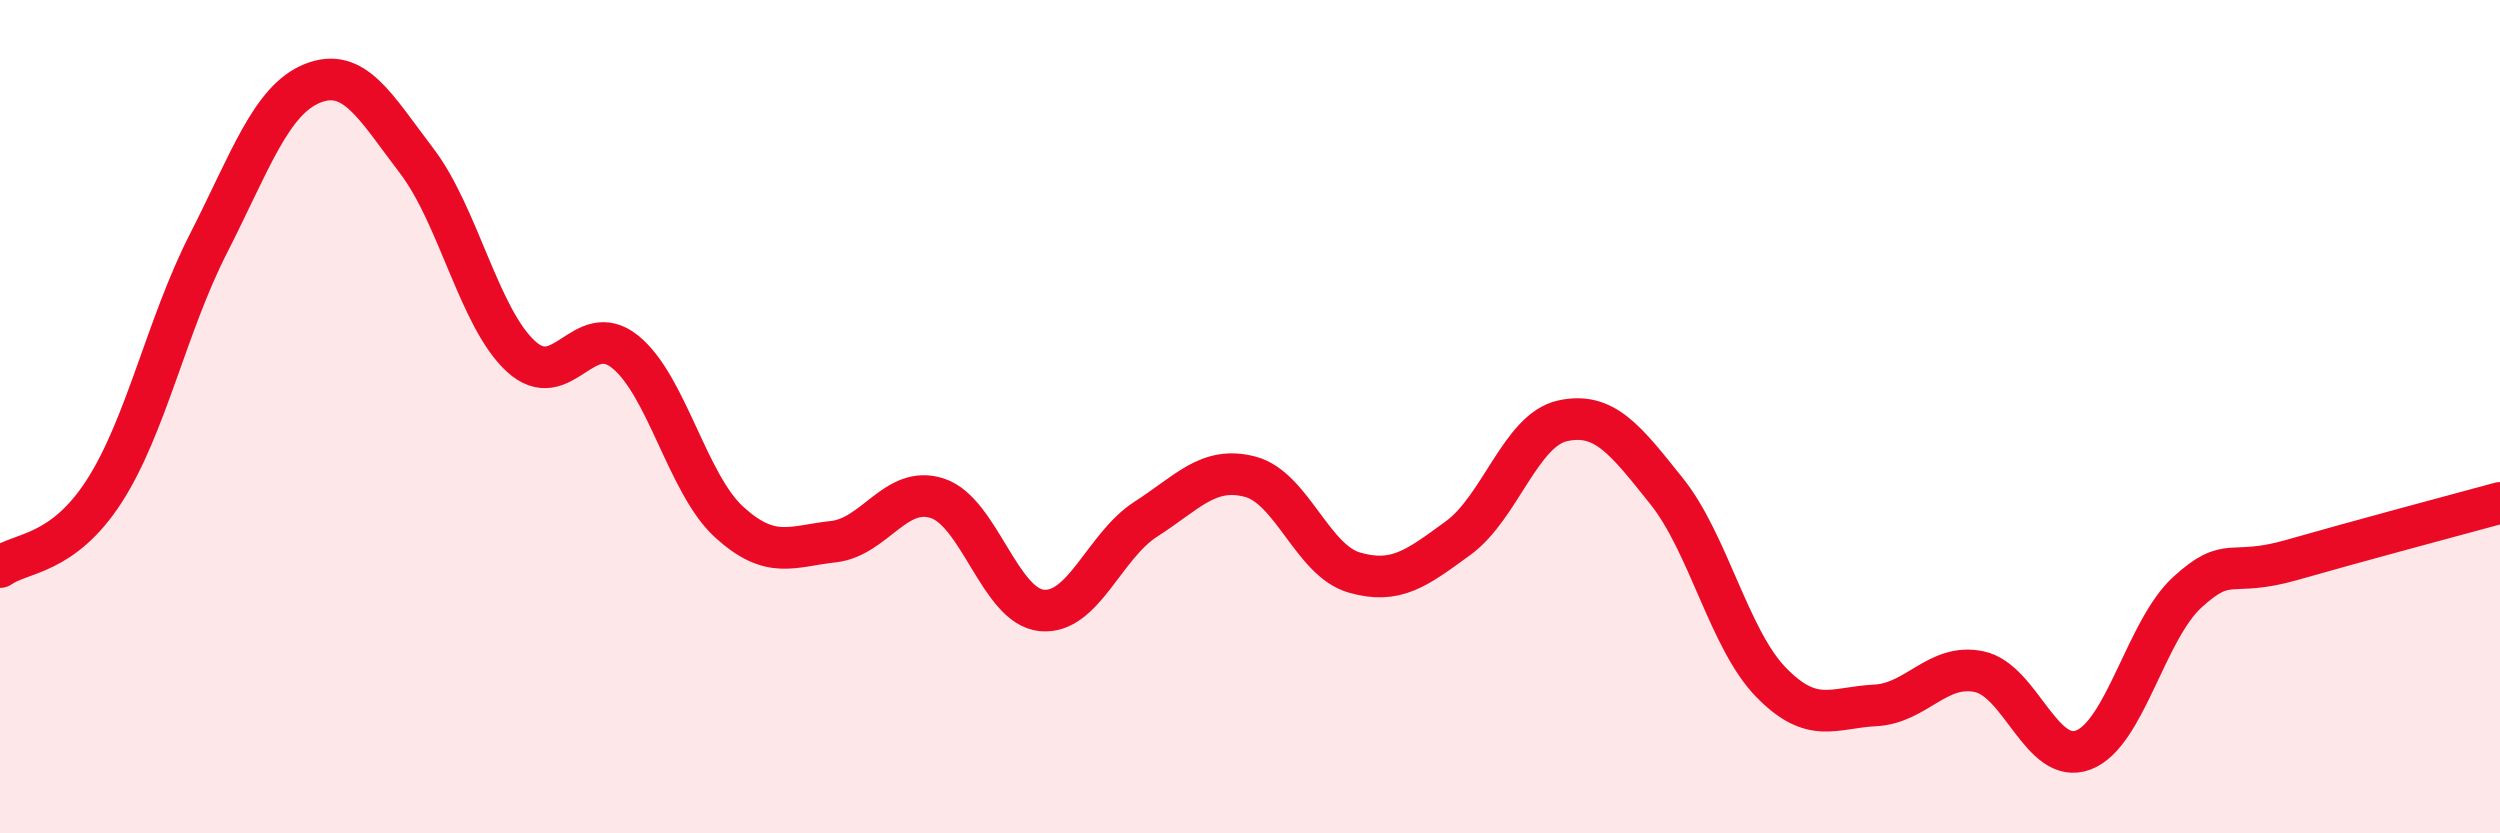
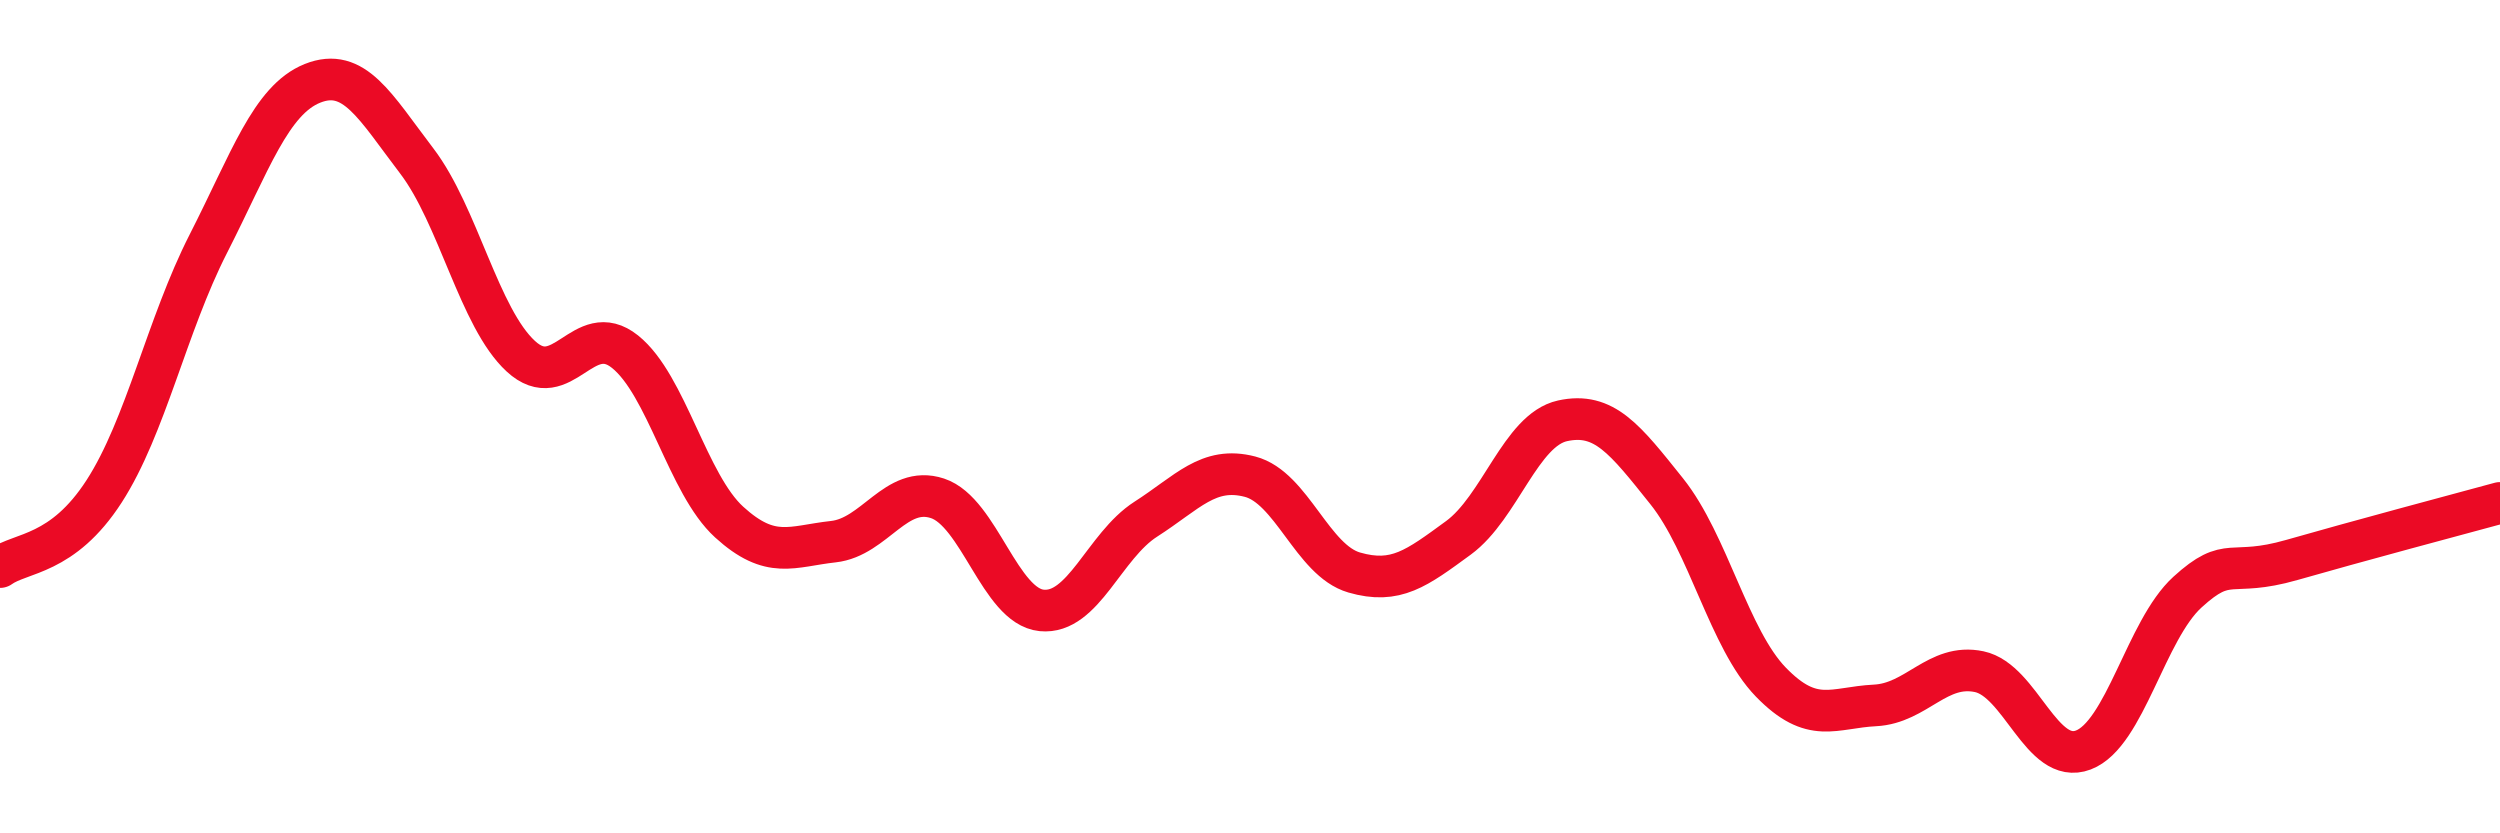
<svg xmlns="http://www.w3.org/2000/svg" width="60" height="20" viewBox="0 0 60 20">
-   <path d="M 0,13.61 C 0.5,13.25 1.5,13.34 2.5,11.79 C 3.5,10.24 4,7.81 5,5.85 C 6,3.89 6.5,2.4 7.5,2 C 8.5,1.6 9,2.55 10,3.86 C 11,5.17 11.5,7.63 12.5,8.55 C 13.5,9.47 14,7.64 15,8.44 C 16,9.24 16.5,11.62 17.5,12.53 C 18.5,13.44 19,13.11 20,13 C 21,12.89 21.5,11.63 22.5,11.96 C 23.5,12.29 24,14.55 25,14.65 C 26,14.75 26.5,13.1 27.5,12.46 C 28.5,11.82 29,11.18 30,11.44 C 31,11.7 31.5,13.45 32.5,13.74 C 33.5,14.03 34,13.64 35,12.91 C 36,12.18 36.5,10.32 37.5,10.1 C 38.5,9.88 39,10.54 40,11.79 C 41,13.04 41.5,15.34 42.5,16.37 C 43.5,17.4 44,16.98 45,16.93 C 46,16.88 46.5,15.91 47.5,16.12 C 48.5,16.33 49,18.38 50,18 C 51,17.62 51.5,15.12 52.5,14.21 C 53.5,13.3 53.5,13.87 55,13.44 C 56.5,13.01 59,12.34 60,12.07L60 20L0 20Z" fill="#EB0A25" opacity="0.1" stroke-linecap="round" stroke-linejoin="round" />
  <path d="M 0,13.61 C 0.5,13.25 1.5,13.34 2.5,11.79 C 3.5,10.24 4,7.81 5,5.85 C 6,3.89 6.5,2.4 7.5,2 C 8.5,1.6 9,2.55 10,3.86 C 11,5.17 11.5,7.63 12.5,8.55 C 13.5,9.47 14,7.64 15,8.44 C 16,9.24 16.5,11.62 17.5,12.53 C 18.5,13.44 19,13.11 20,13 C 21,12.89 21.5,11.63 22.5,11.96 C 23.5,12.29 24,14.55 25,14.65 C 26,14.75 26.5,13.1 27.5,12.46 C 28.5,11.82 29,11.18 30,11.44 C 31,11.7 31.5,13.45 32.5,13.74 C 33.5,14.03 34,13.64 35,12.91 C 36,12.18 36.5,10.32 37.5,10.1 C 38.5,9.88 39,10.54 40,11.79 C 41,13.04 41.5,15.34 42.5,16.37 C 43.5,17.4 44,16.98 45,16.93 C 46,16.88 46.5,15.91 47.5,16.12 C 48.5,16.33 49,18.38 50,18 C 51,17.62 51.5,15.12 52.5,14.21 C 53.5,13.3 53.5,13.87 55,13.44 C 56.5,13.01 59,12.34 60,12.07" stroke="#EB0A25" stroke-width="1" fill="none" stroke-linecap="round" stroke-linejoin="round" />
</svg>